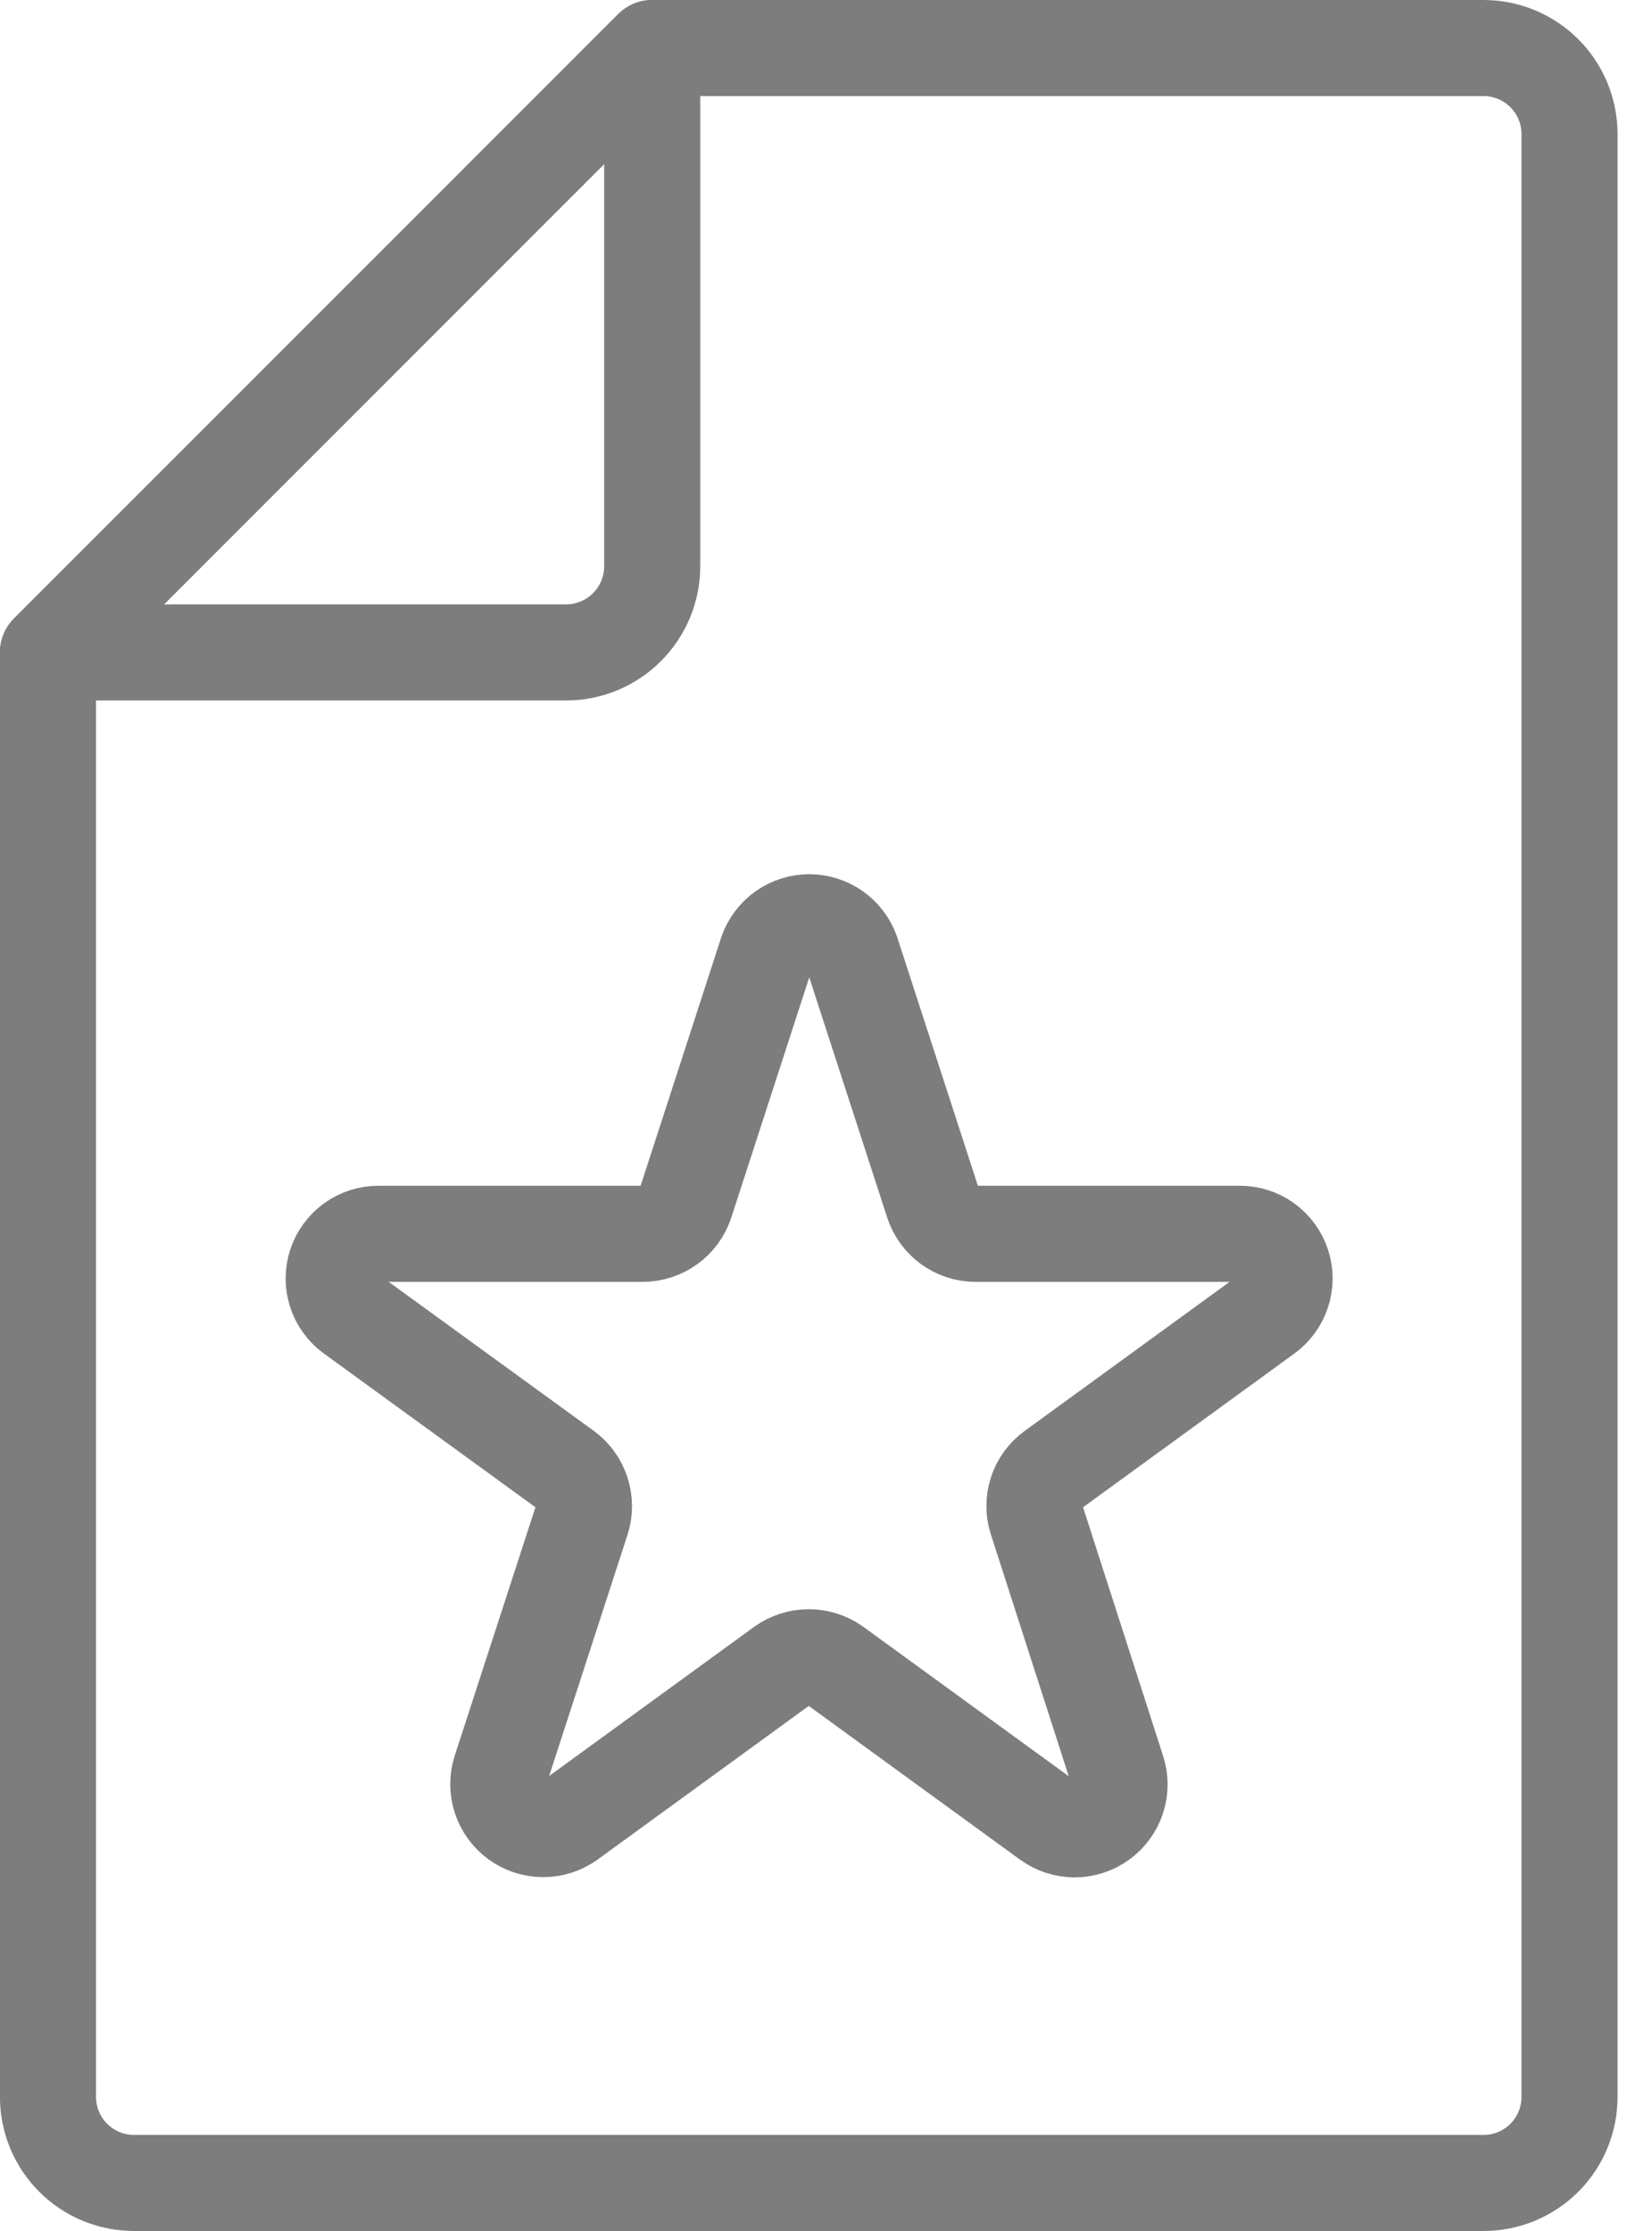
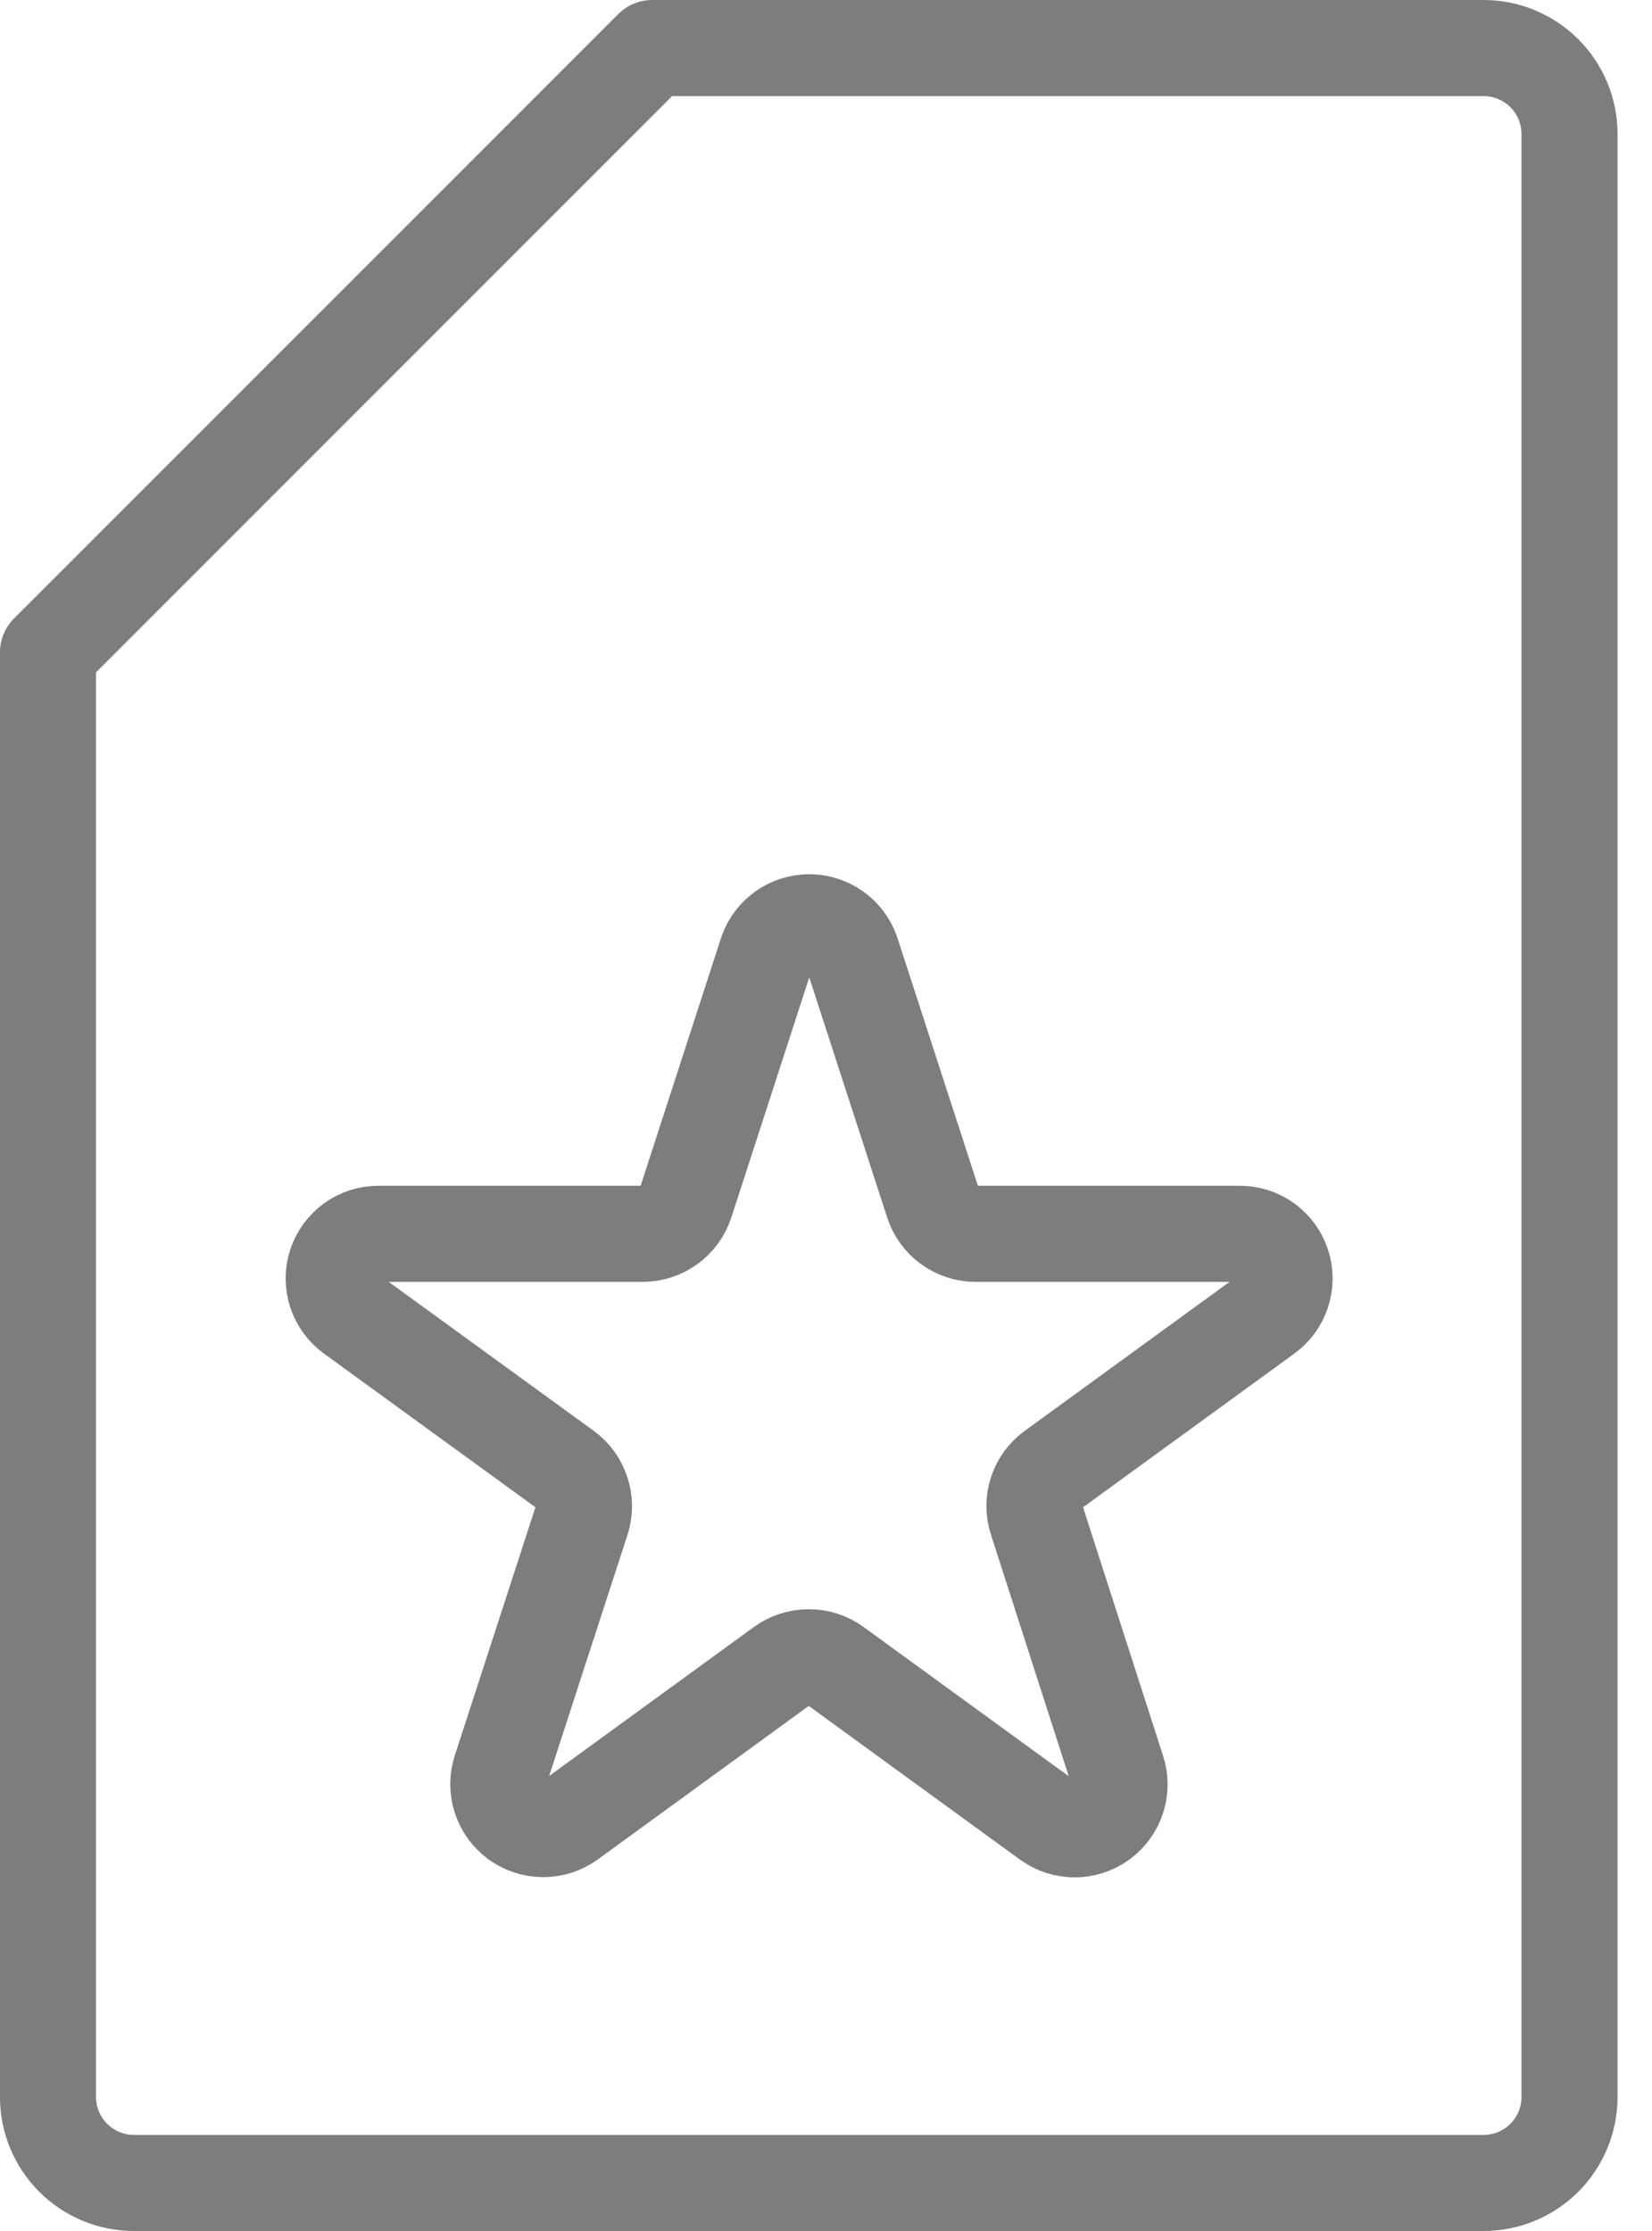
<svg xmlns="http://www.w3.org/2000/svg" width="40" height="54" viewBox="0 0 40 54" fill="none">
  <g clip-path="url(#clip0_2_171)">
    <path d="M35.922 1.163H15.792L1.162 15.792V50.755C1.162 51.308 1.381 51.837 1.772 52.227C2.162 52.618 2.692 52.837 3.244 52.837H35.922C36.474 52.837 37.003 52.618 37.394 52.227C37.784 51.837 38.003 51.308 38.003 50.755V3.245C38.003 2.692 37.784 2.163 37.394 1.773C37.003 1.382 36.474 1.163 35.922 1.163V1.163Z" stroke="#7D7D7D" stroke-width="2.326" stroke-linecap="round" stroke-linejoin="round" />
-     <path d="M13.704 15.792C14.258 15.792 14.789 15.572 15.18 15.181C15.572 14.79 15.792 14.259 15.792 13.705V1.163L1.162 15.792H13.704Z" stroke="#7D7D7D" stroke-width="2.326" stroke-linecap="round" stroke-linejoin="round" />
    <path d="M20.618 23.043L22.589 29.114C22.66 29.331 22.797 29.52 22.982 29.655C23.167 29.79 23.389 29.863 23.618 29.864H30.014C30.244 29.862 30.468 29.933 30.654 30.067C30.84 30.202 30.979 30.391 31.05 30.61C31.122 30.828 31.122 31.063 31.05 31.281C30.979 31.499 30.84 31.689 30.654 31.823L25.496 35.574C25.31 35.708 25.171 35.898 25.1 36.117C25.029 36.335 25.029 36.571 25.101 36.789L27.054 42.853C27.126 43.072 27.126 43.308 27.055 43.526C26.984 43.745 26.845 43.935 26.659 44.07C26.473 44.205 26.249 44.278 26.019 44.278C25.789 44.277 25.566 44.204 25.38 44.069L20.222 40.318C20.036 40.185 19.812 40.113 19.583 40.113C19.353 40.113 19.13 40.185 18.943 40.318L13.786 44.069C13.6 44.202 13.377 44.273 13.148 44.272C12.92 44.271 12.697 44.198 12.512 44.064C12.328 43.929 12.19 43.74 12.119 43.523C12.048 43.305 12.047 43.071 12.117 42.853L14.088 36.789C14.158 36.571 14.157 36.336 14.086 36.117C14.015 35.899 13.878 35.709 13.693 35.574L8.529 31.823C8.343 31.689 8.204 31.499 8.133 31.281C8.061 31.063 8.061 30.828 8.132 30.61C8.204 30.391 8.343 30.202 8.529 30.067C8.715 29.933 8.939 29.862 9.169 29.864H15.565C15.794 29.863 16.018 29.79 16.203 29.656C16.389 29.521 16.528 29.331 16.6 29.114L18.571 23.043C18.647 22.832 18.785 22.65 18.969 22.521C19.152 22.392 19.37 22.323 19.594 22.323C19.818 22.323 20.037 22.392 20.22 22.521C20.403 22.65 20.542 22.832 20.618 23.043Z" stroke="#7D7D7D" stroke-width="2.326" stroke-linecap="round" stroke-linejoin="round" />
  </g>
  <defs>
    <clipPath id="clip0_2_171">
      <rect width="39.167" height="54" fill="white" />
    </clipPath>
  </defs>
</svg>